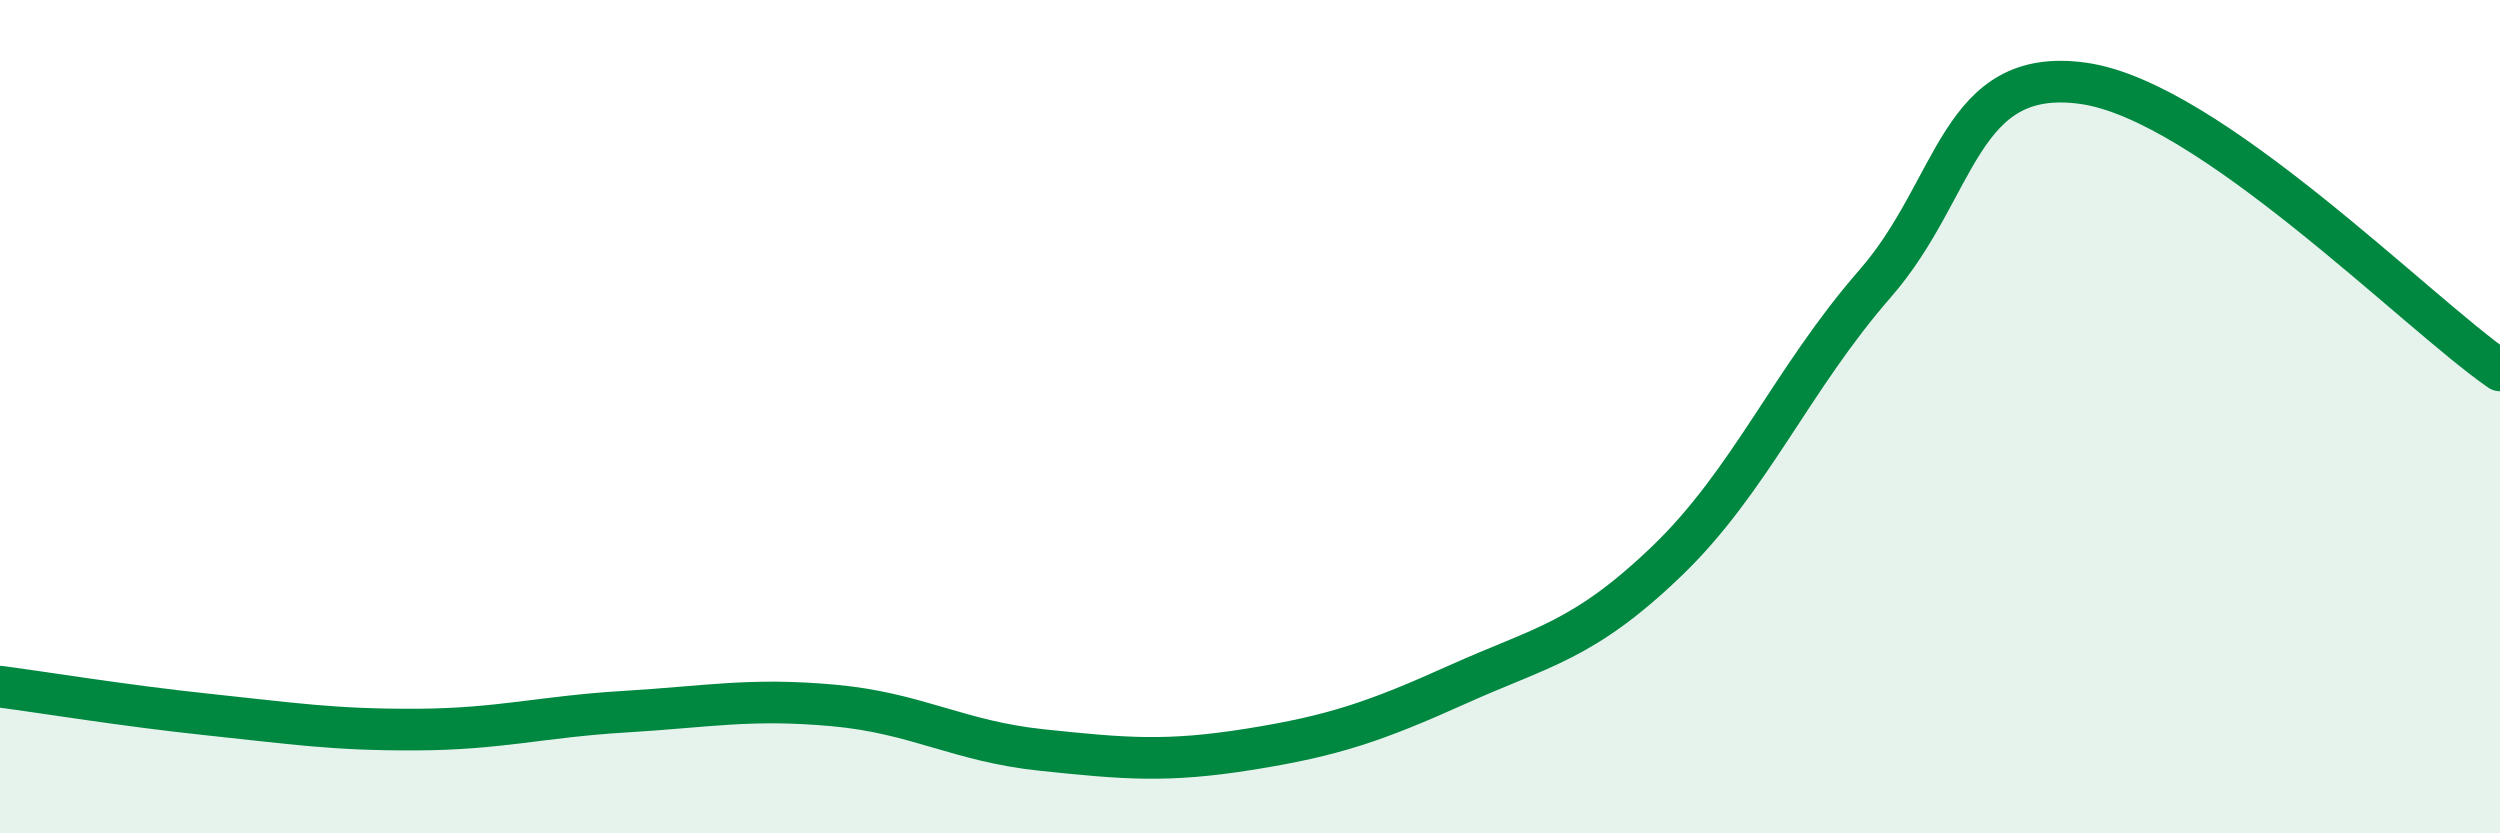
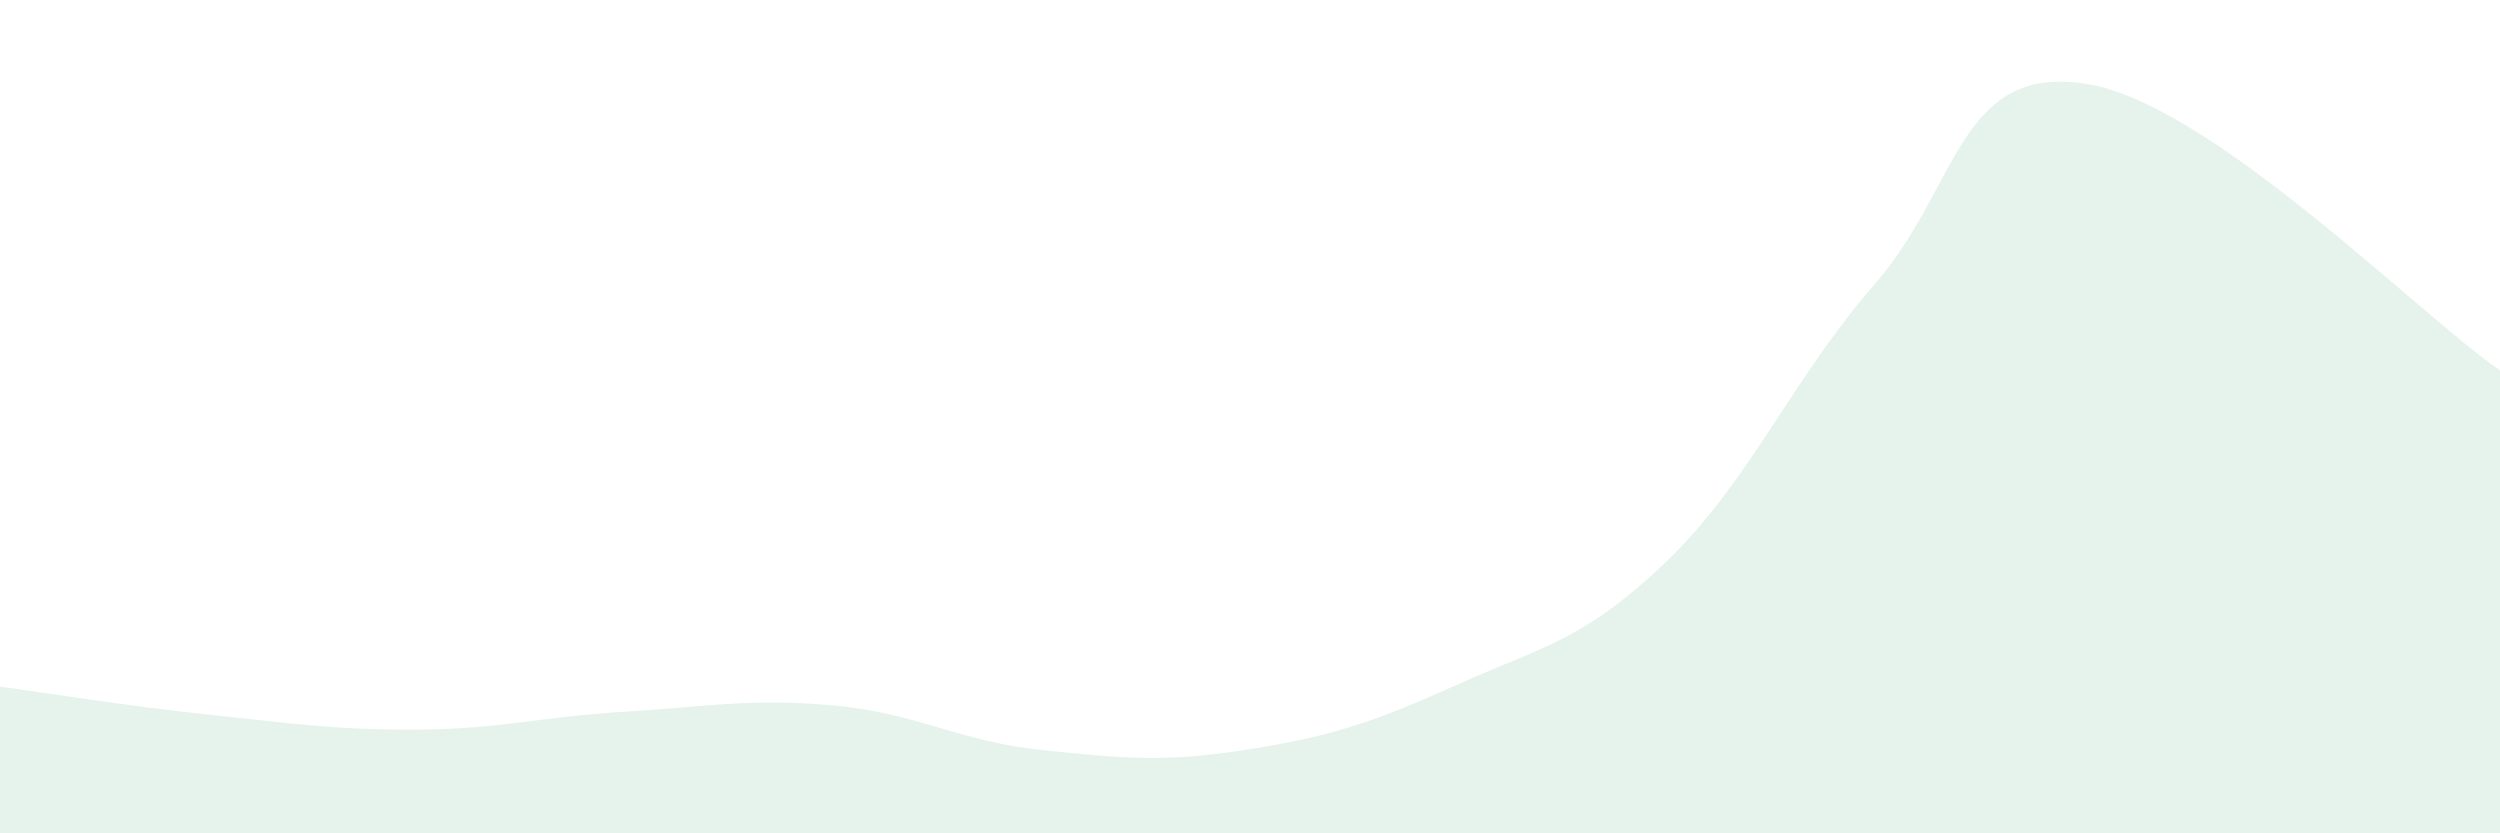
<svg xmlns="http://www.w3.org/2000/svg" width="60" height="20" viewBox="0 0 60 20">
  <path d="M 0,16.48 C 1,16.61 3,16.94 5,17.15 C 7,17.36 8,17.52 10,17.51 C 12,17.5 13,17.2 15,17.08 C 17,16.96 18,16.75 20,16.93 C 22,17.11 23,17.79 25,18 C 27,18.21 28,18.3 30,17.98 C 32,17.66 33,17.32 35,16.42 C 37,15.52 38,15.39 40,13.47 C 42,11.55 43,9.1 45,6.81 C 47,4.52 47,1.58 50,2 C 53,2.42 58,7.51 60,8.89L60 20L0 20Z" fill="#008740" opacity="0.1" stroke-linecap="round" stroke-linejoin="round" />
-   <path d="M 0,16.48 C 1,16.61 3,16.94 5,17.15 C 7,17.36 8,17.52 10,17.51 C 12,17.5 13,17.2 15,17.08 C 17,16.96 18,16.75 20,16.93 C 22,17.11 23,17.79 25,18 C 27,18.21 28,18.3 30,17.98 C 32,17.66 33,17.32 35,16.42 C 37,15.52 38,15.39 40,13.47 C 42,11.55 43,9.1 45,6.81 C 47,4.52 47,1.58 50,2 C 53,2.42 58,7.51 60,8.89" stroke="#008740" stroke-width="1" fill="none" stroke-linecap="round" stroke-linejoin="round" />
</svg>